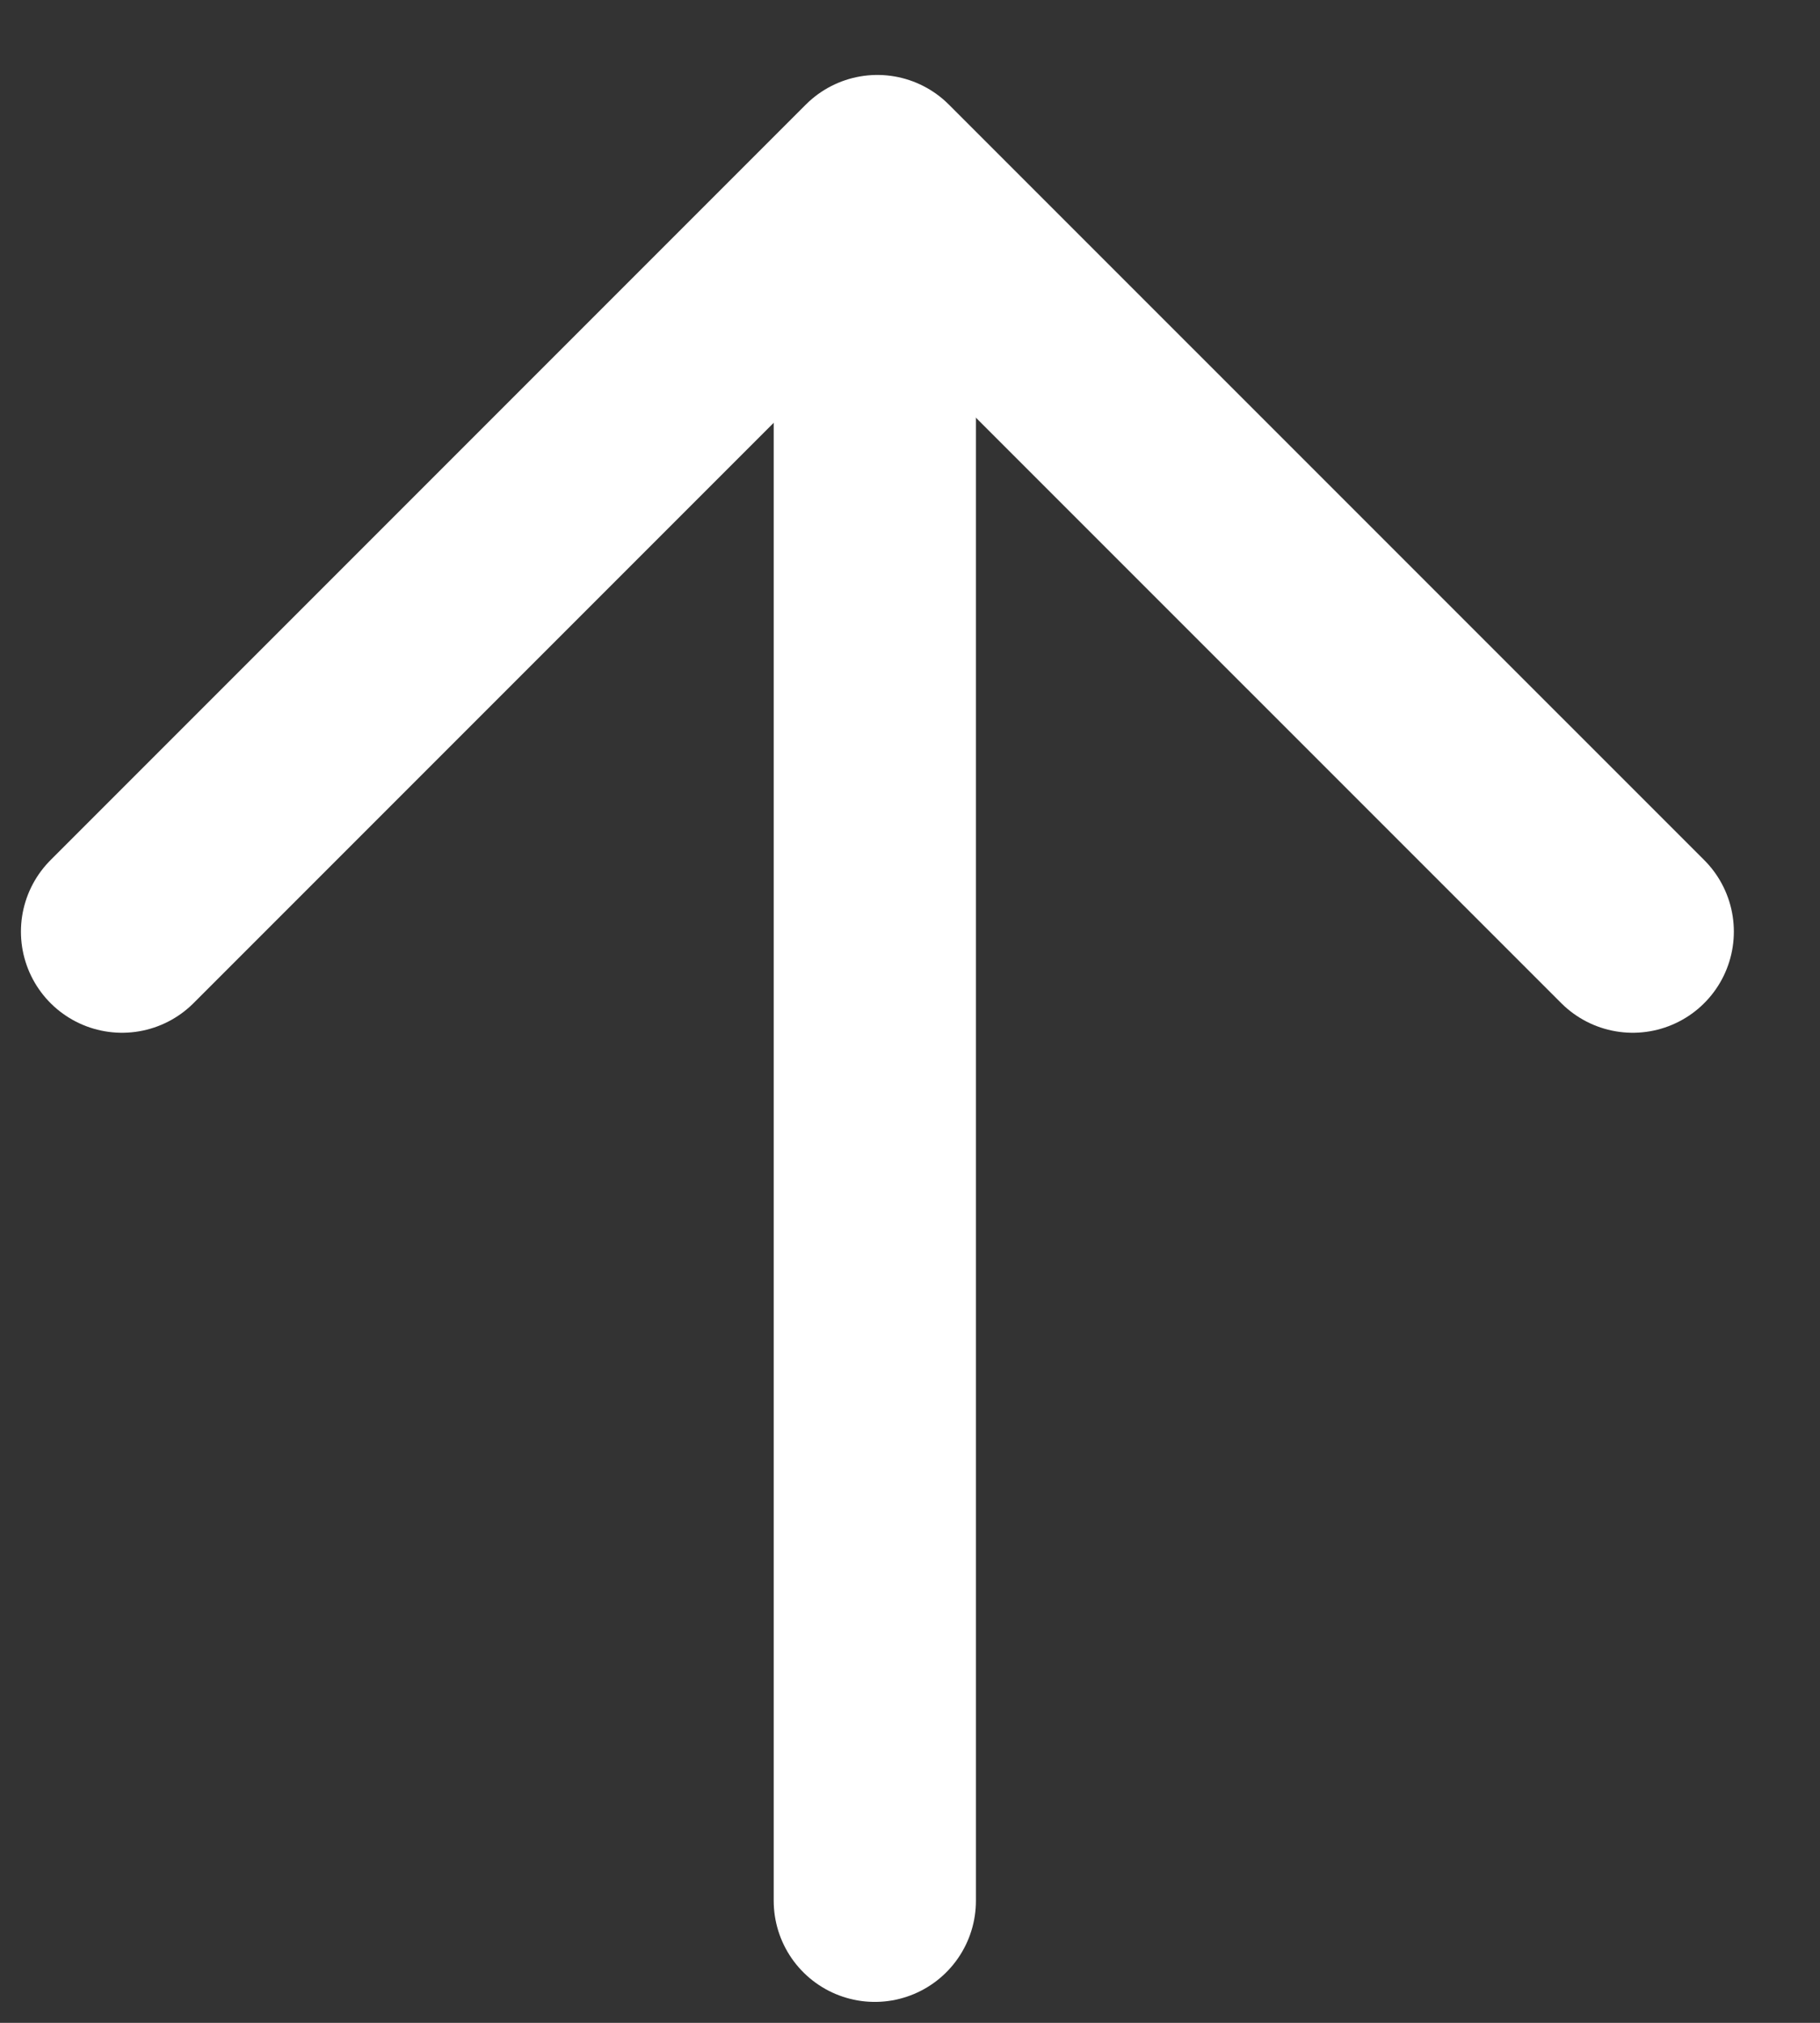
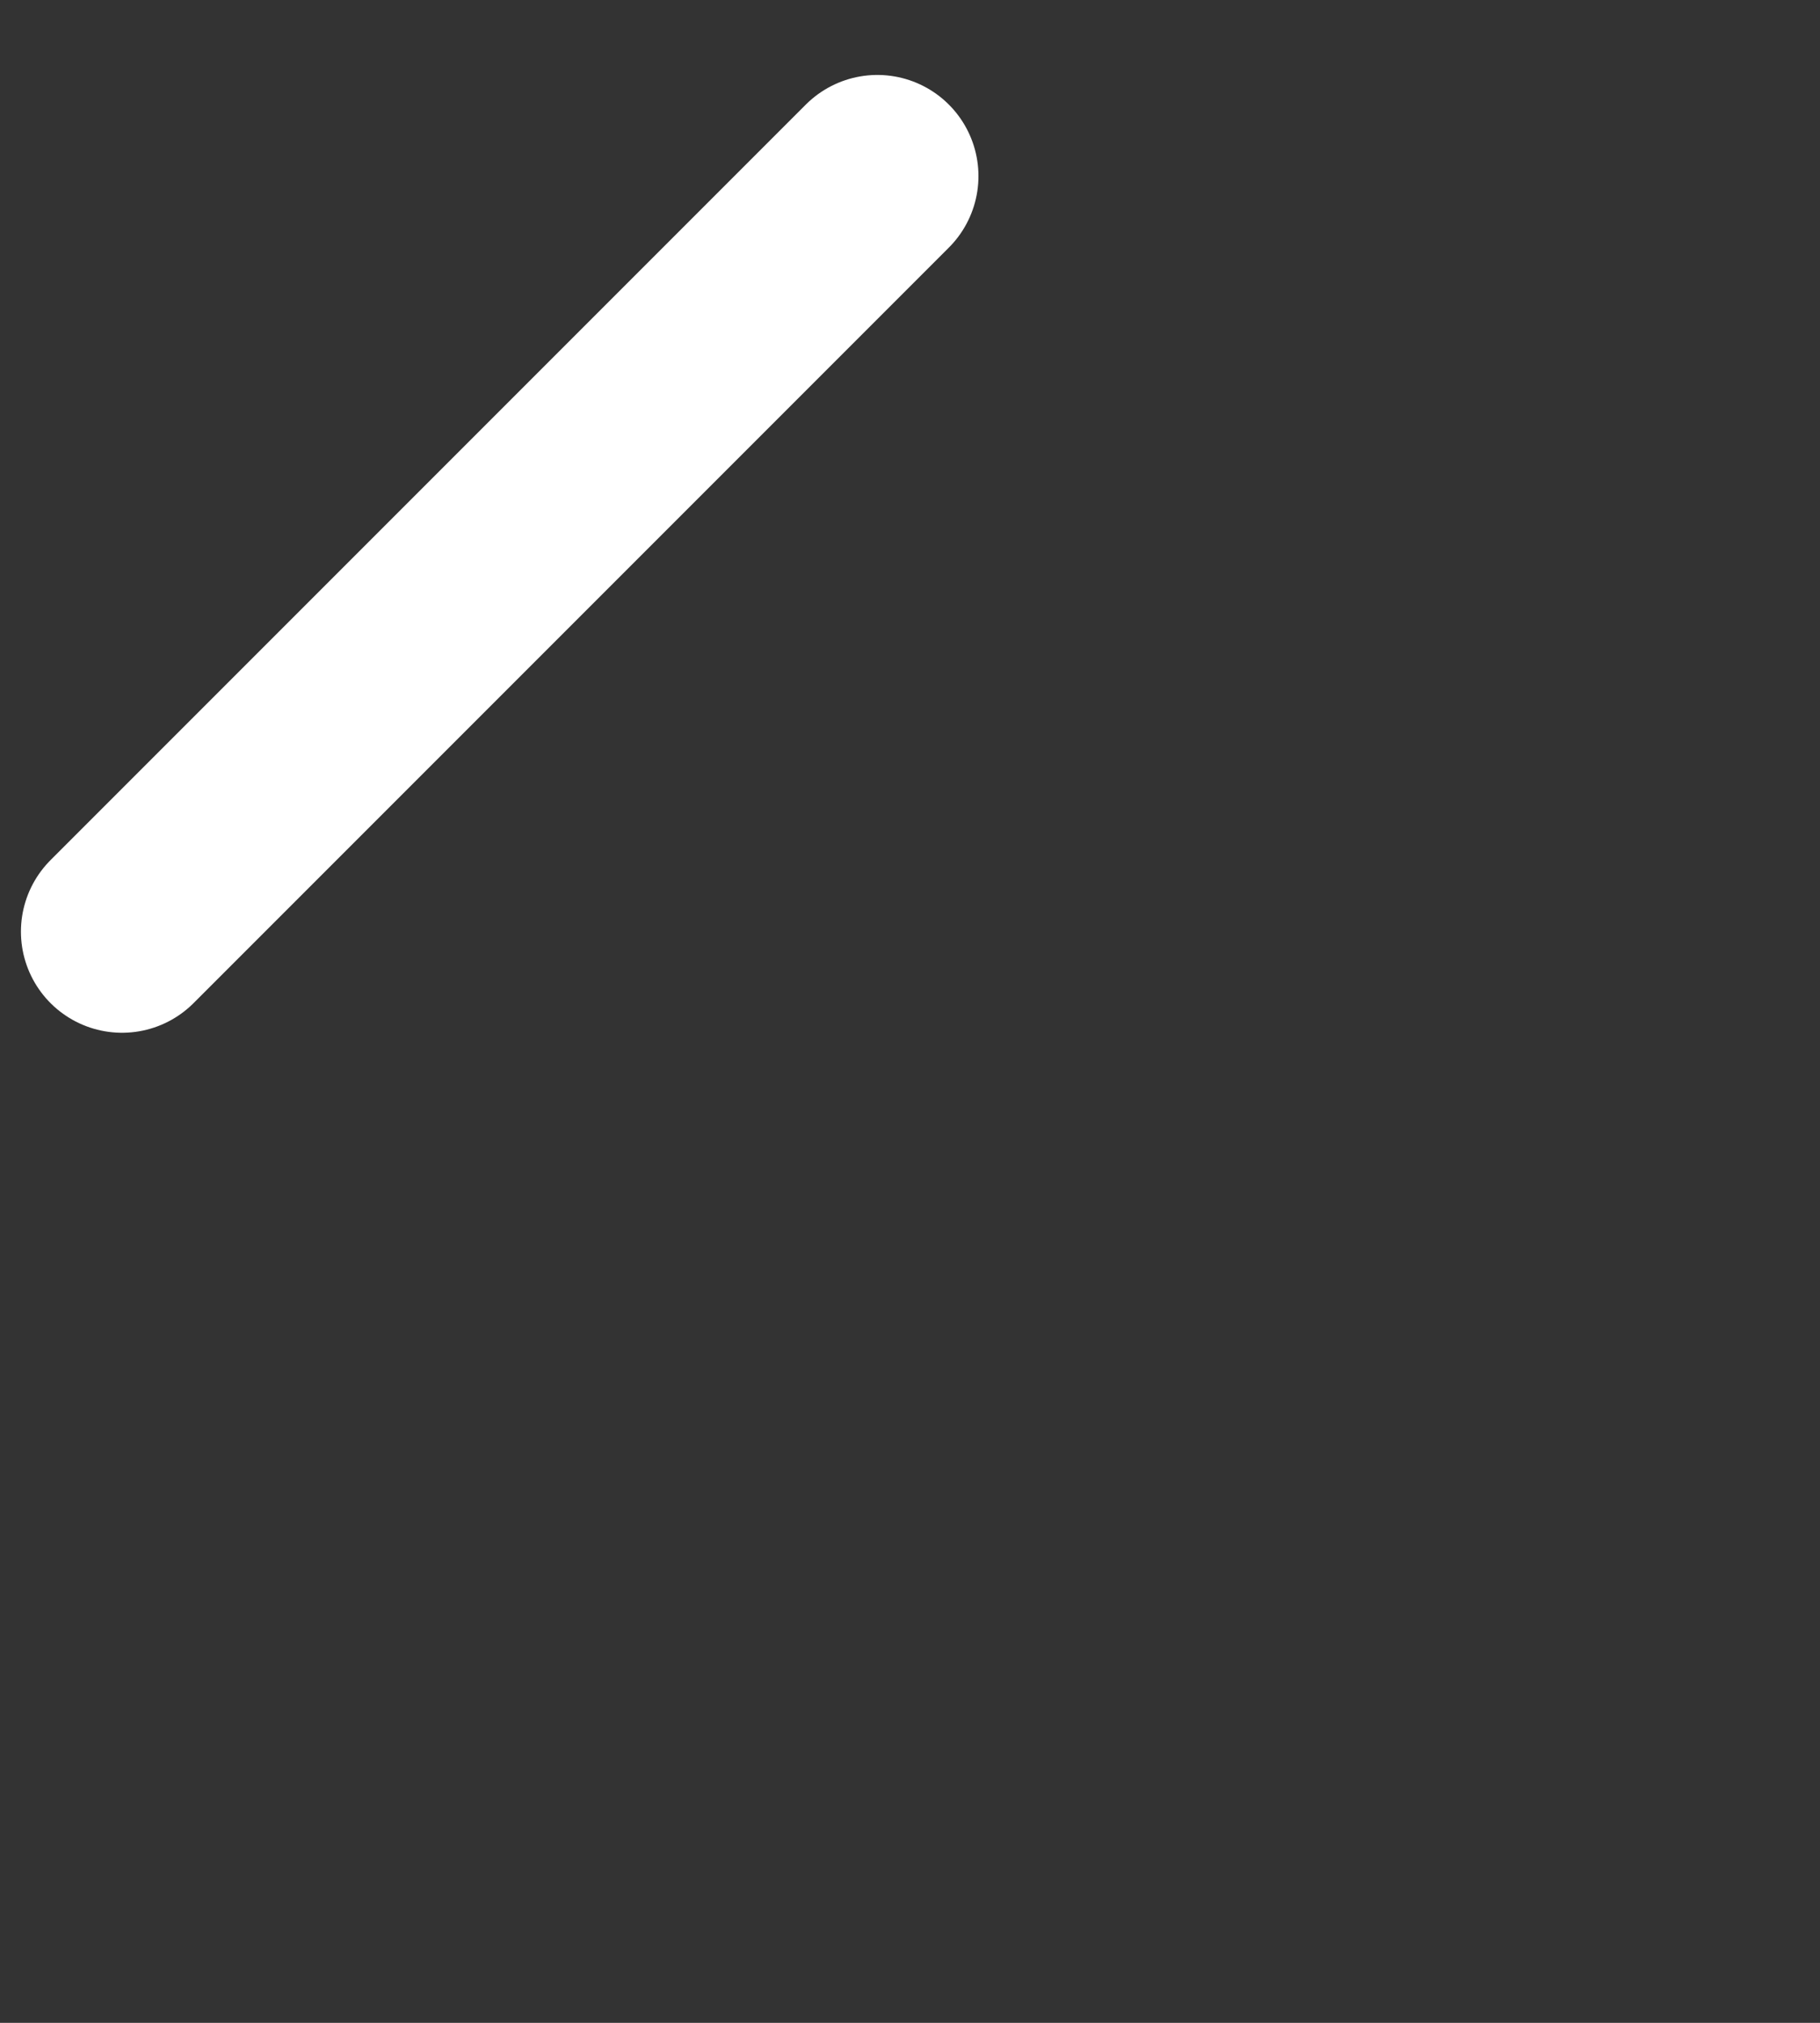
<svg xmlns="http://www.w3.org/2000/svg" width="18" height="20" viewBox="0 0 18 20" fill="none">
  <rect x="0" y="0" width="18" height="20" fill="#333333" stroke="none" />
-   <line x1="8.652" y1="3.953" x2="8.652" y2="18.793" stroke="white" stroke-width="2" stroke-linecap="round" />
-   <path d="M1.207 9.211L8.677 1.741L16.148 9.211" stroke="white" stroke-width="2" stroke-linecap="round" stroke-linejoin="round" />
+   <path d="M1.207 9.211L8.677 1.741" stroke="white" stroke-width="2" stroke-linecap="round" stroke-linejoin="round" />
</svg>